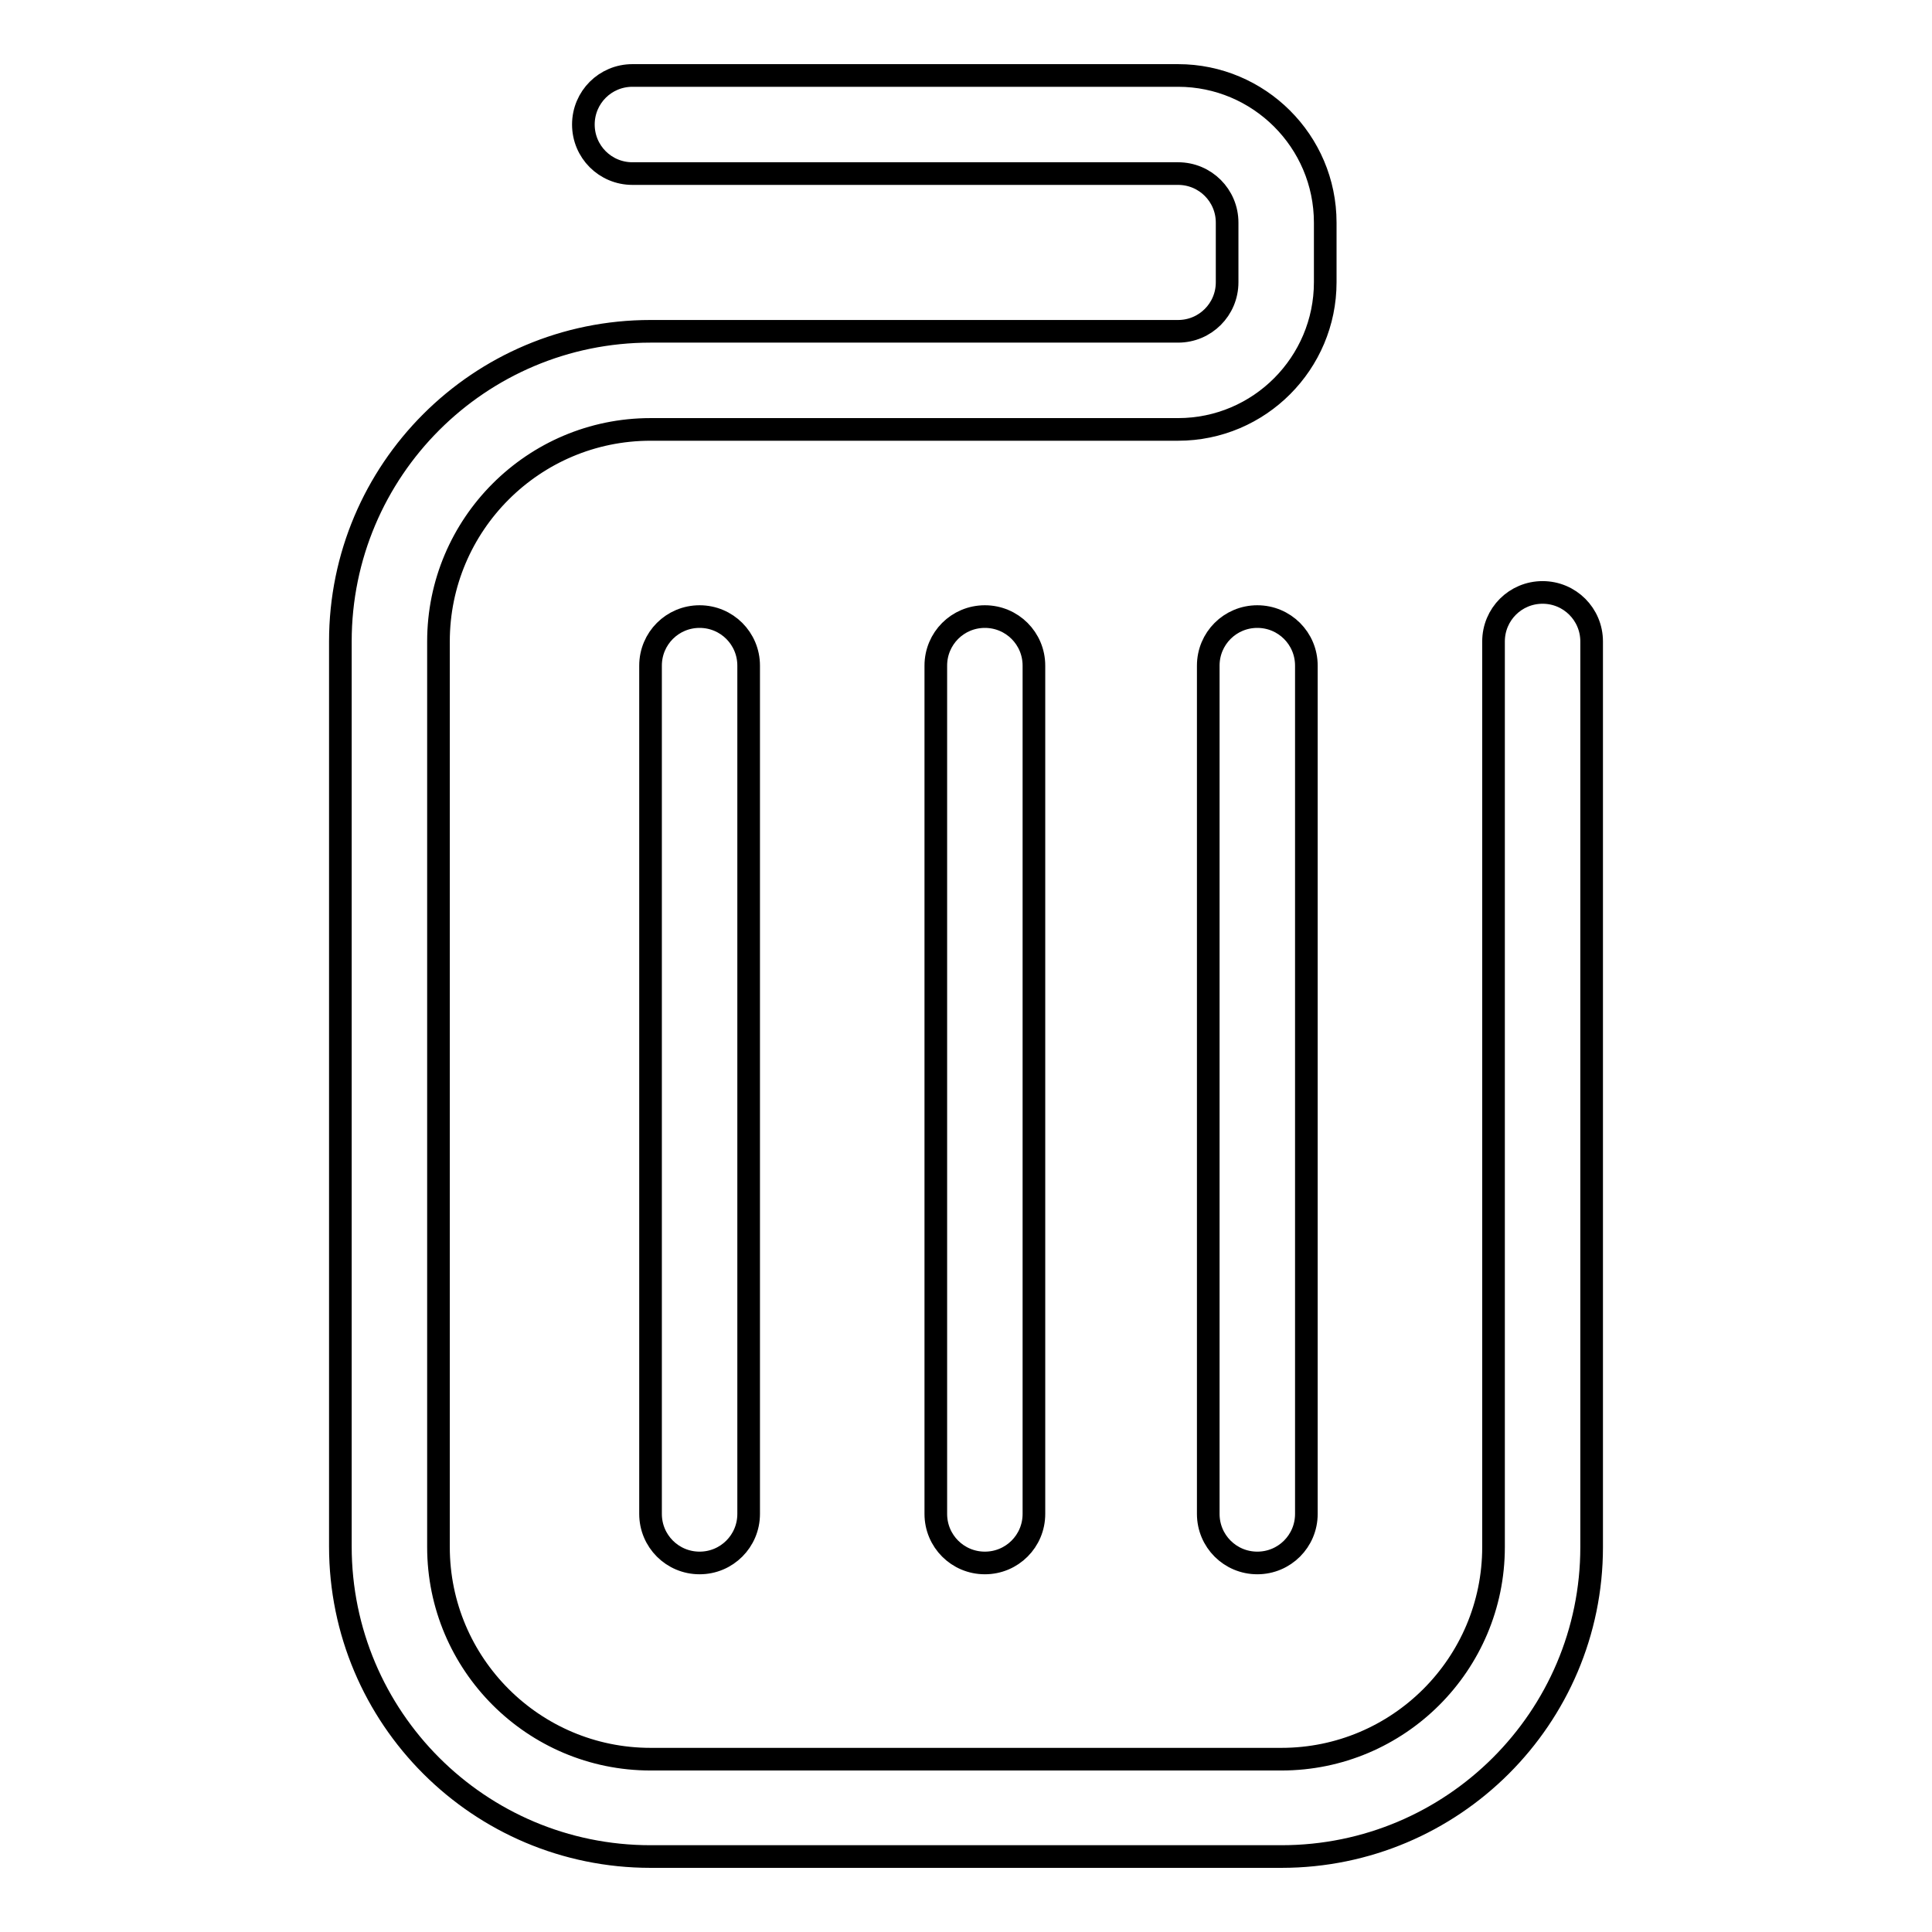
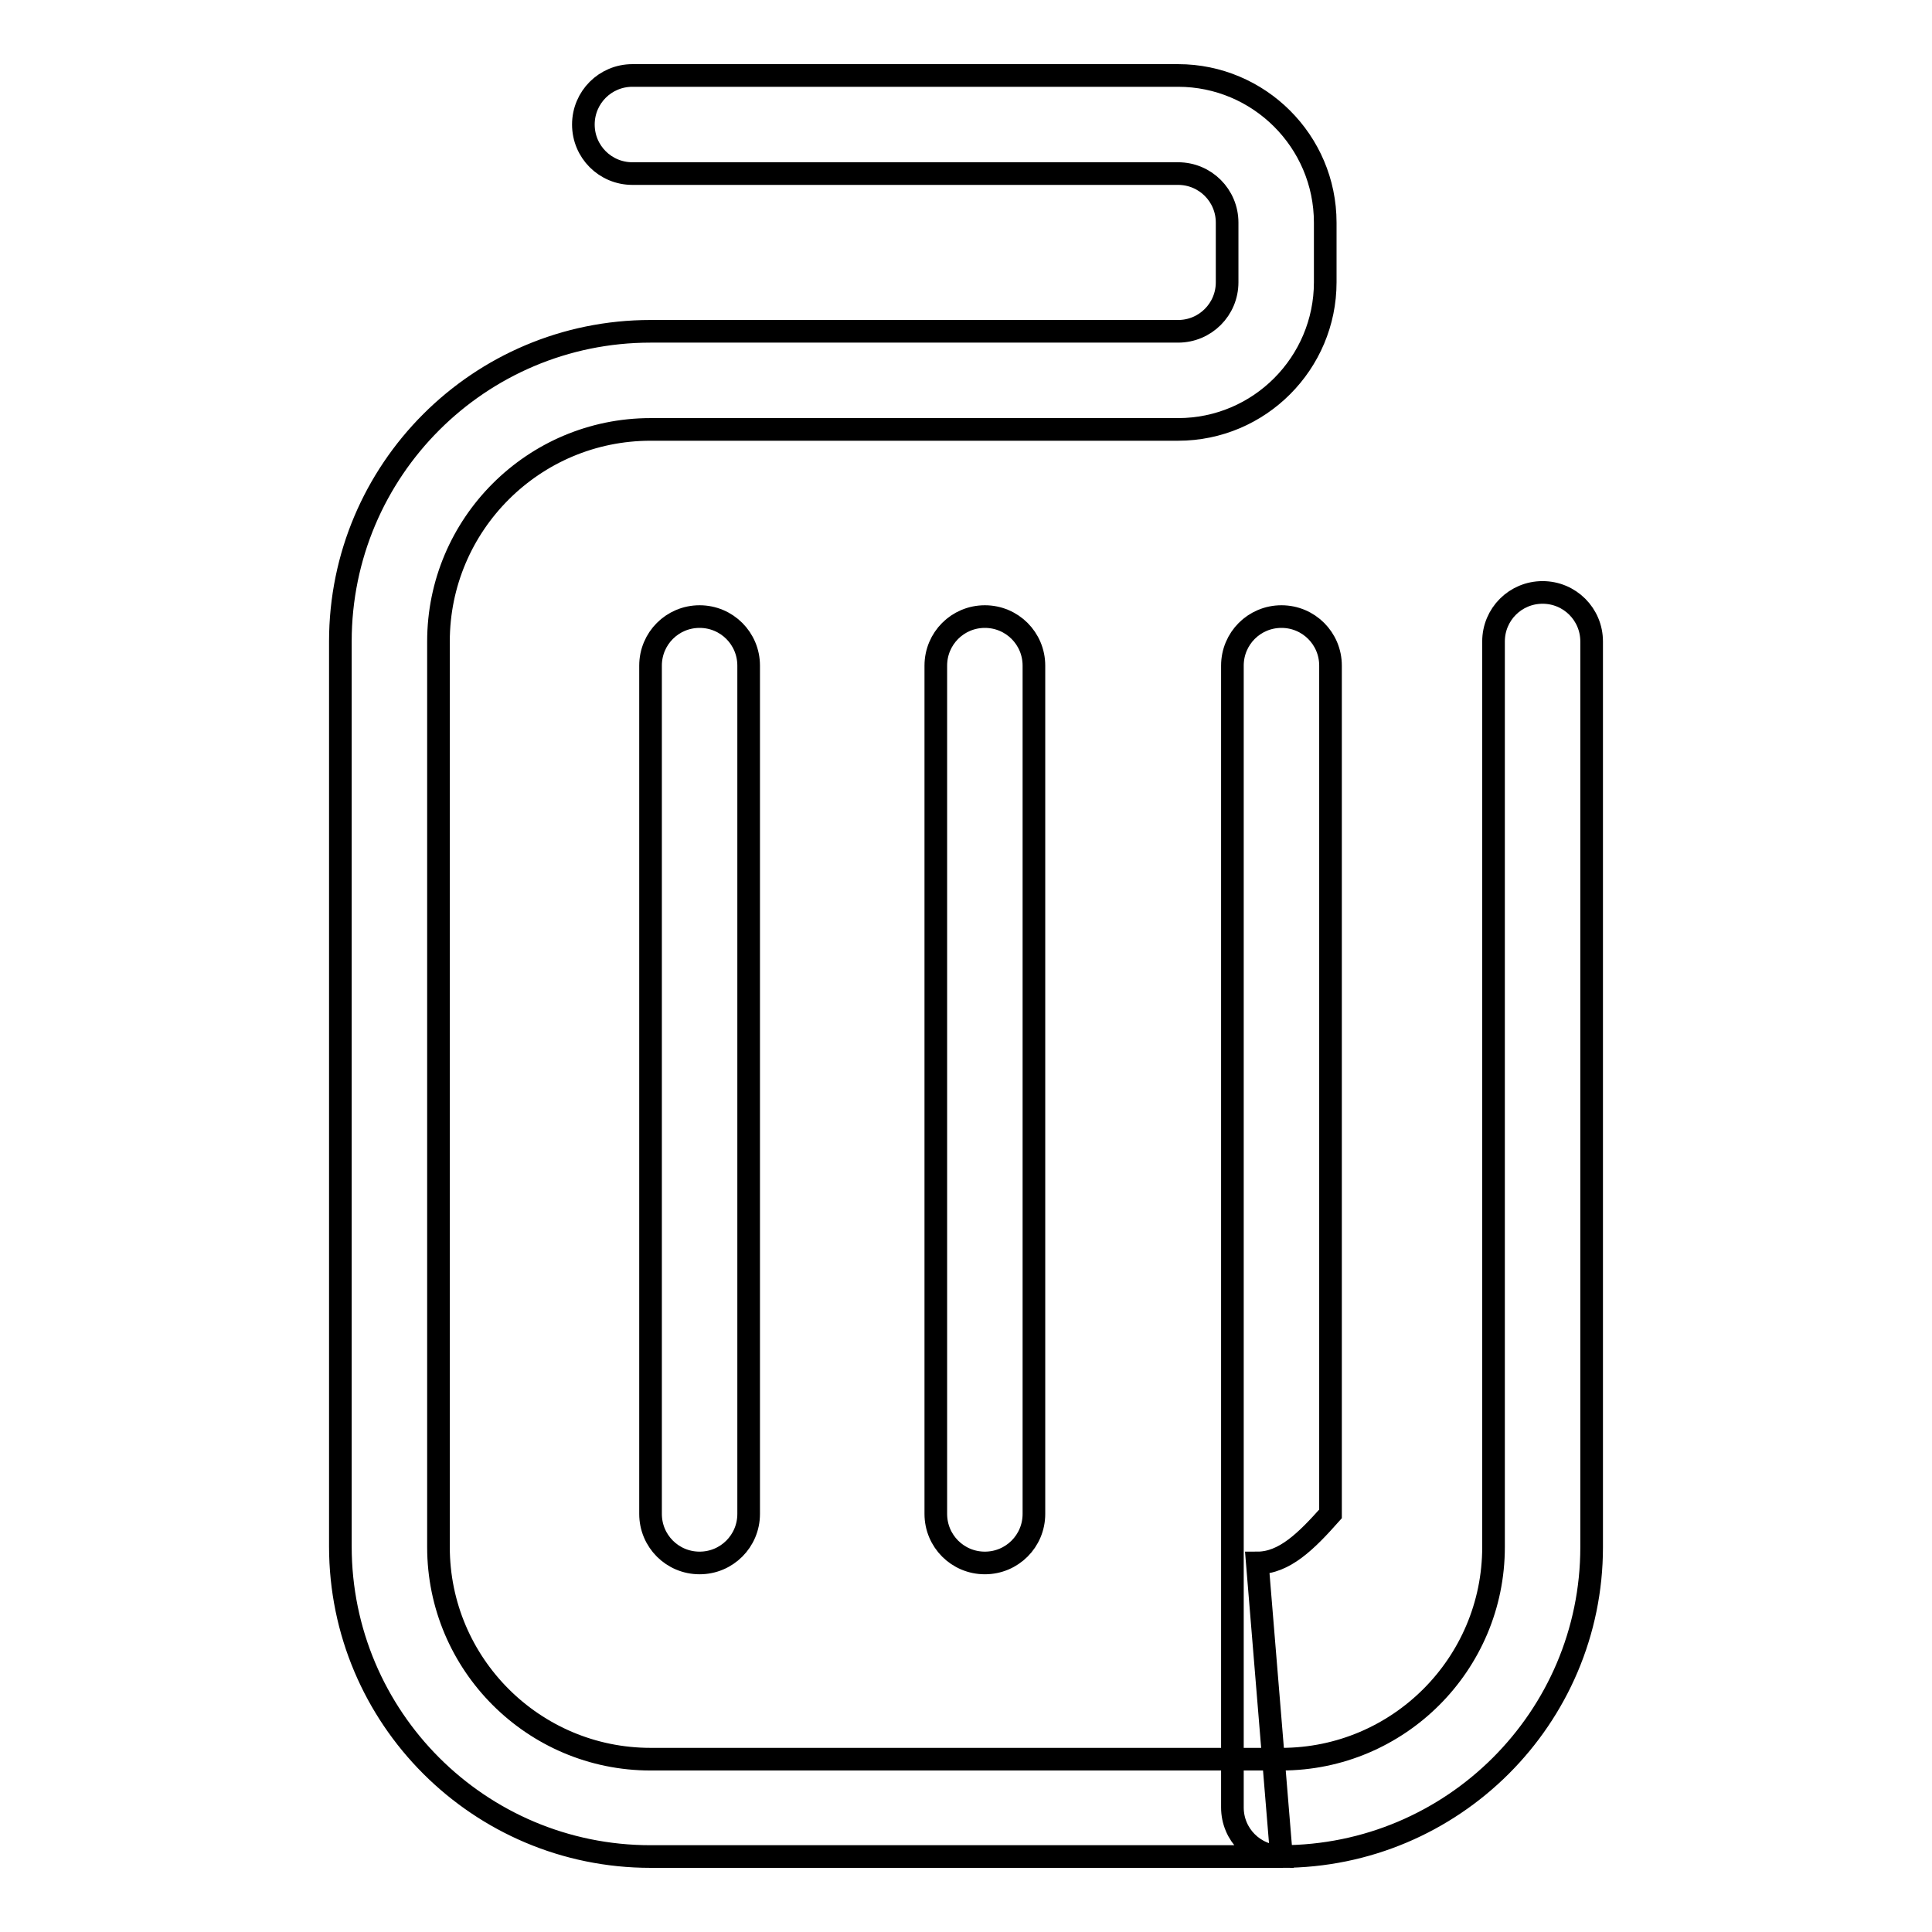
<svg xmlns="http://www.w3.org/2000/svg" version="1.1" x="0px" y="0px" viewBox="0 0 256 256" enable-background="new 0 0 256 256" xml:space="preserve">
  <g>
    <g>
-       <path stroke-width="3" fill-opacity="0" stroke="#000000" d="M169.8,246H86.2c-22.7,0-41.1-18.4-41.1-41.1V85c0-22.7,18.4-41.1,41.1-41.1h69.9c3.6,0,6.5-2.9,6.5-6.5v-7.9c0-3.6-2.9-6.5-6.5-6.5H83.8c-3.6,0-6.5-2.9-6.5-6.5c0-3.6,2.9-6.5,6.5-6.5h72.3c10.7,0,19.5,8.7,19.5,19.5v7.9c0,10.7-8.7,19.5-19.5,19.5H86.2c-15.5,0-28.1,12.6-28.1,28.1v120c0,15.5,12.6,28.1,28.1,28.1h83.6c15.5,0,28.1-12.6,28.1-28.1V85c0-3.6,2.9-6.5,6.5-6.5c3.6,0,6.5,2.9,6.5,6.5v120C210.9,227.6,192.5,246,169.8,246z M166.6,207.1c-3.6,0-6.5-2.9-6.5-6.5V88.2c0-3.6,2.9-6.5,6.5-6.5c3.6,0,6.5,2.9,6.5,6.5v112.4C173.1,204.2,170.2,207.1,166.6,207.1z M130.5,207.1c-3.6,0-6.5-2.9-6.5-6.5V88.2c0-3.6,2.9-6.5,6.5-6.5c3.6,0,6.5,2.9,6.5,6.5v112.4C137,204.2,134.1,207.1,130.5,207.1z M92.7,207.1c-3.6,0-6.5-2.9-6.5-6.5V88.2c0-3.6,2.9-6.5,6.5-6.5c3.6,0,6.5,2.9,6.5,6.5v112.4C99.2,204.2,96.3,207.1,92.7,207.1z" />
+       <path stroke-width="3" fill-opacity="0" stroke="#000000" d="M169.8,246H86.2c-22.7,0-41.1-18.4-41.1-41.1V85c0-22.7,18.4-41.1,41.1-41.1h69.9c3.6,0,6.5-2.9,6.5-6.5v-7.9c0-3.6-2.9-6.5-6.5-6.5H83.8c-3.6,0-6.5-2.9-6.5-6.5c0-3.6,2.9-6.5,6.5-6.5h72.3c10.7,0,19.5,8.7,19.5,19.5v7.9c0,10.7-8.7,19.5-19.5,19.5H86.2c-15.5,0-28.1,12.6-28.1,28.1v120c0,15.5,12.6,28.1,28.1,28.1h83.6c15.5,0,28.1-12.6,28.1-28.1V85c0-3.6,2.9-6.5,6.5-6.5c3.6,0,6.5,2.9,6.5,6.5v120C210.9,227.6,192.5,246,169.8,246z c-3.6,0-6.5-2.9-6.5-6.5V88.2c0-3.6,2.9-6.5,6.5-6.5c3.6,0,6.5,2.9,6.5,6.5v112.4C173.1,204.2,170.2,207.1,166.6,207.1z M130.5,207.1c-3.6,0-6.5-2.9-6.5-6.5V88.2c0-3.6,2.9-6.5,6.5-6.5c3.6,0,6.5,2.9,6.5,6.5v112.4C137,204.2,134.1,207.1,130.5,207.1z M92.7,207.1c-3.6,0-6.5-2.9-6.5-6.5V88.2c0-3.6,2.9-6.5,6.5-6.5c3.6,0,6.5,2.9,6.5,6.5v112.4C99.2,204.2,96.3,207.1,92.7,207.1z" />
    </g>
  </g>
</svg>